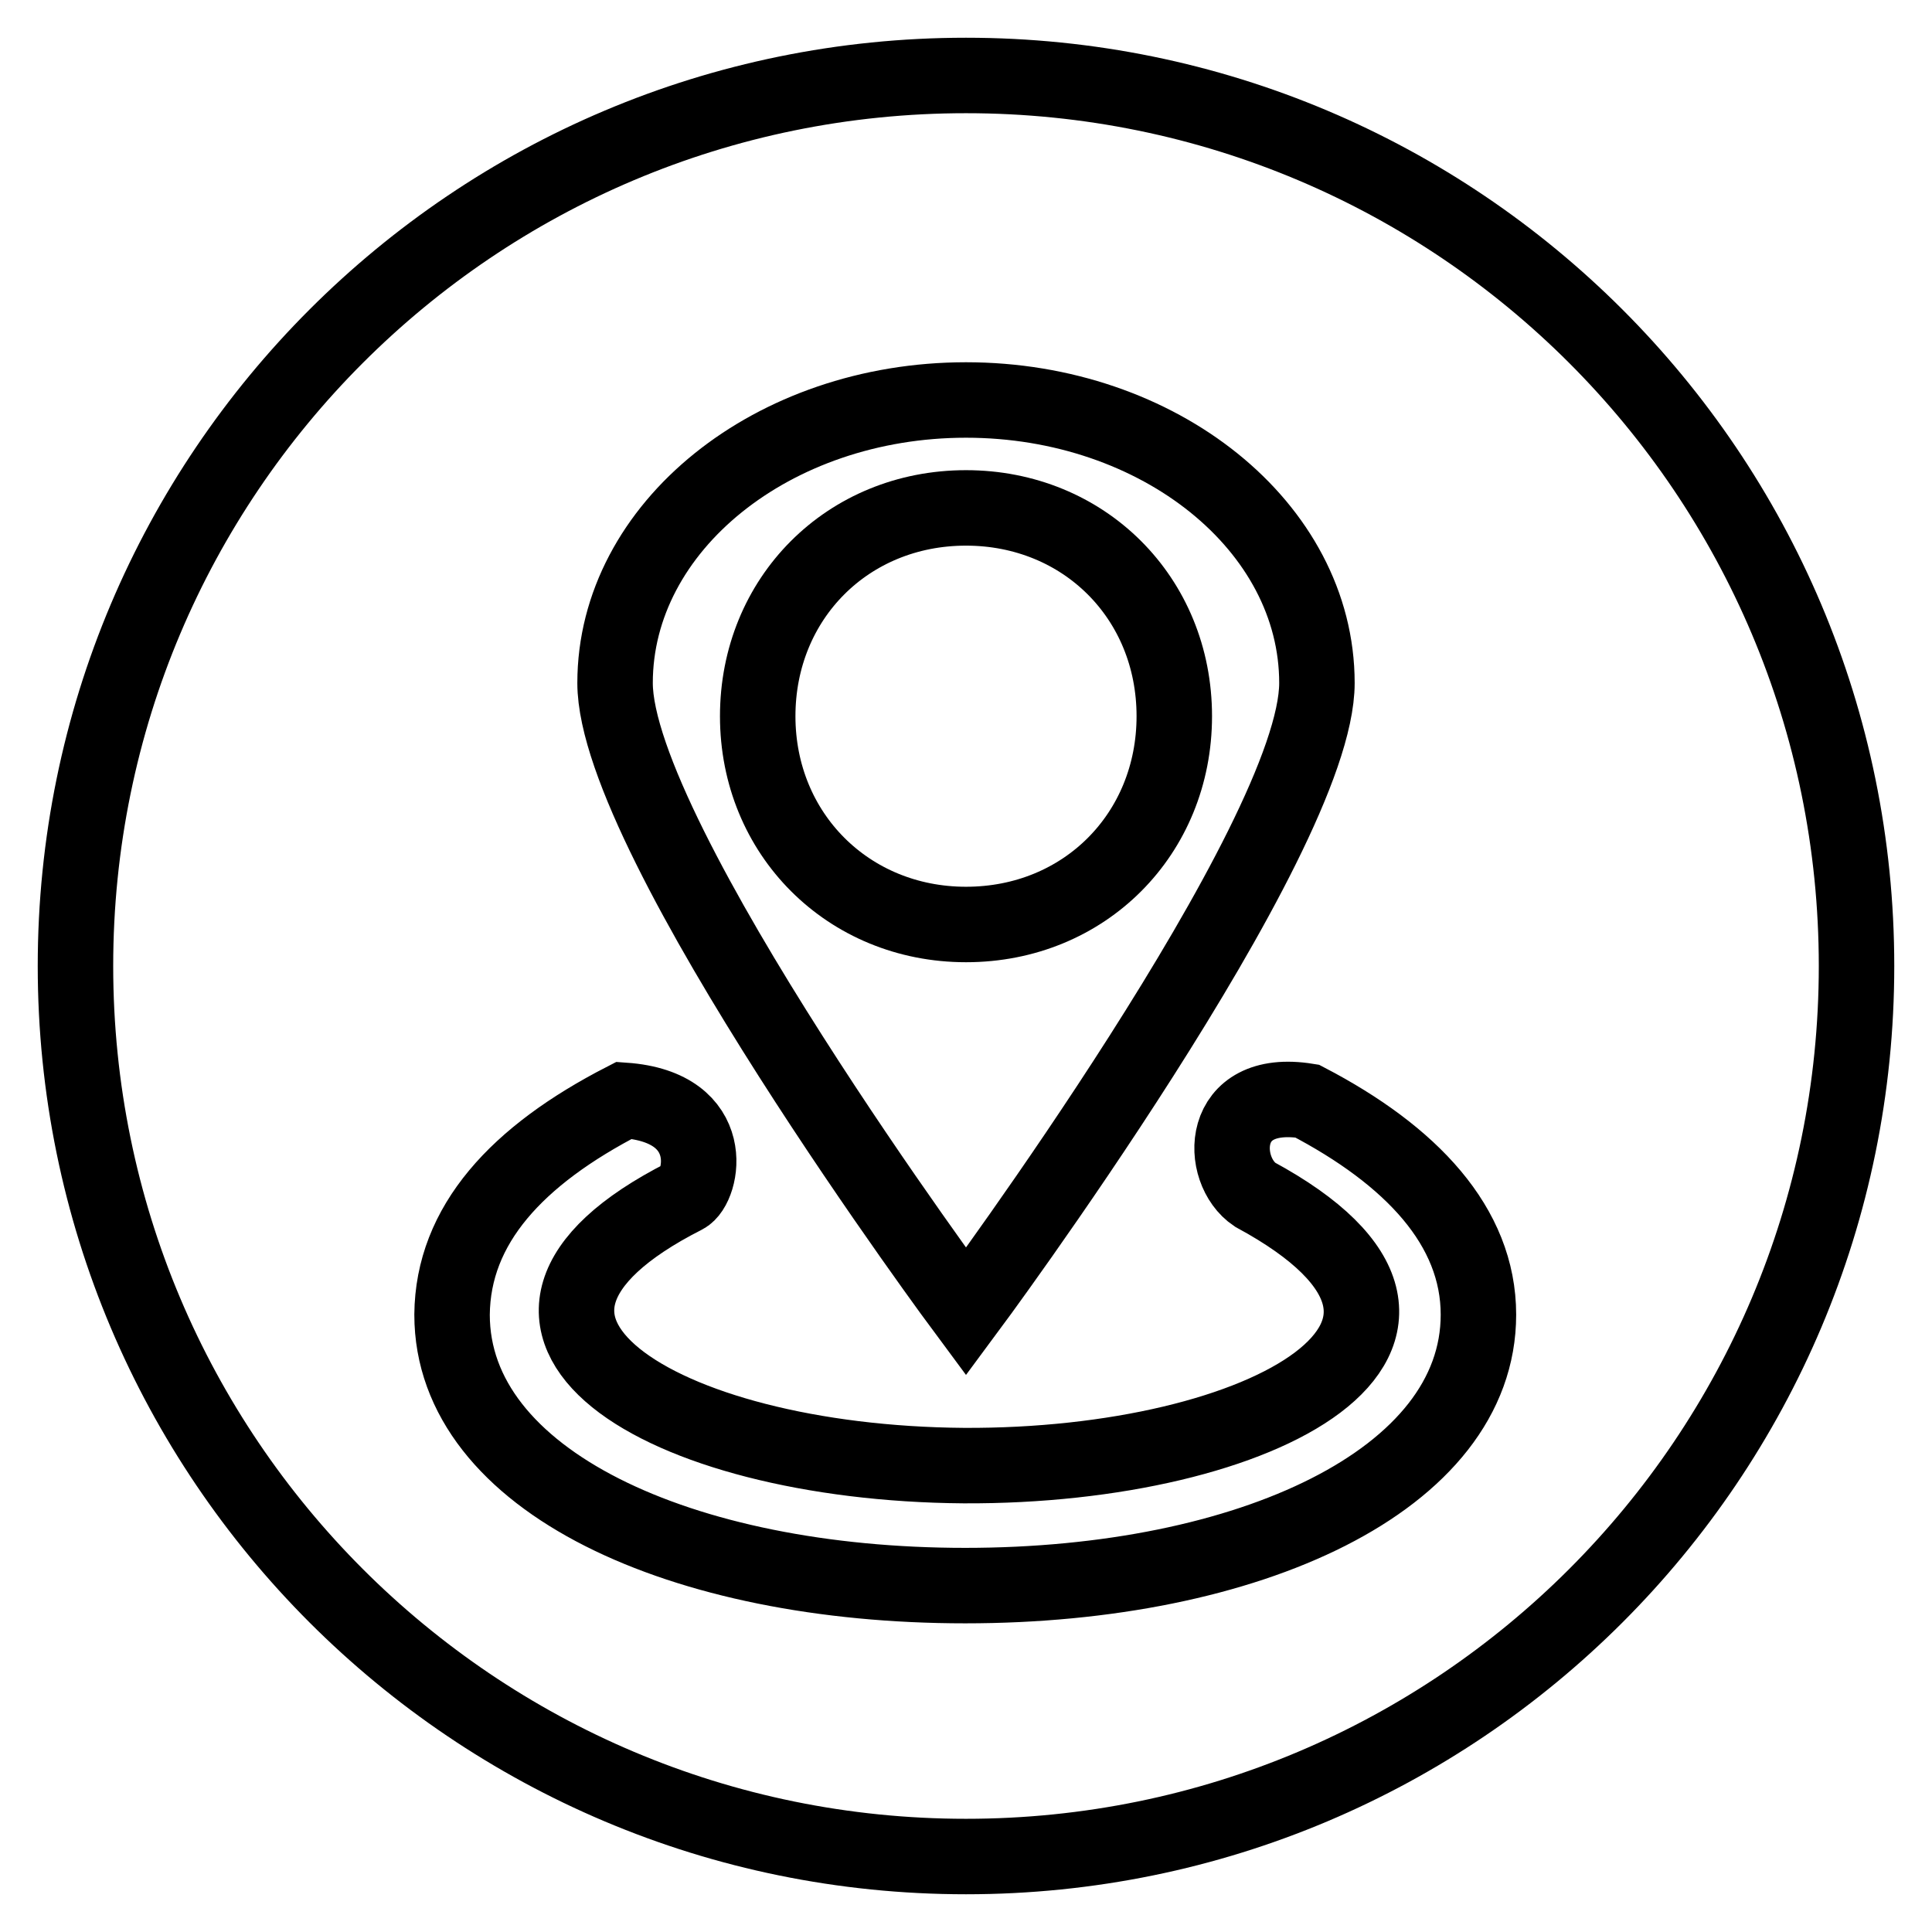
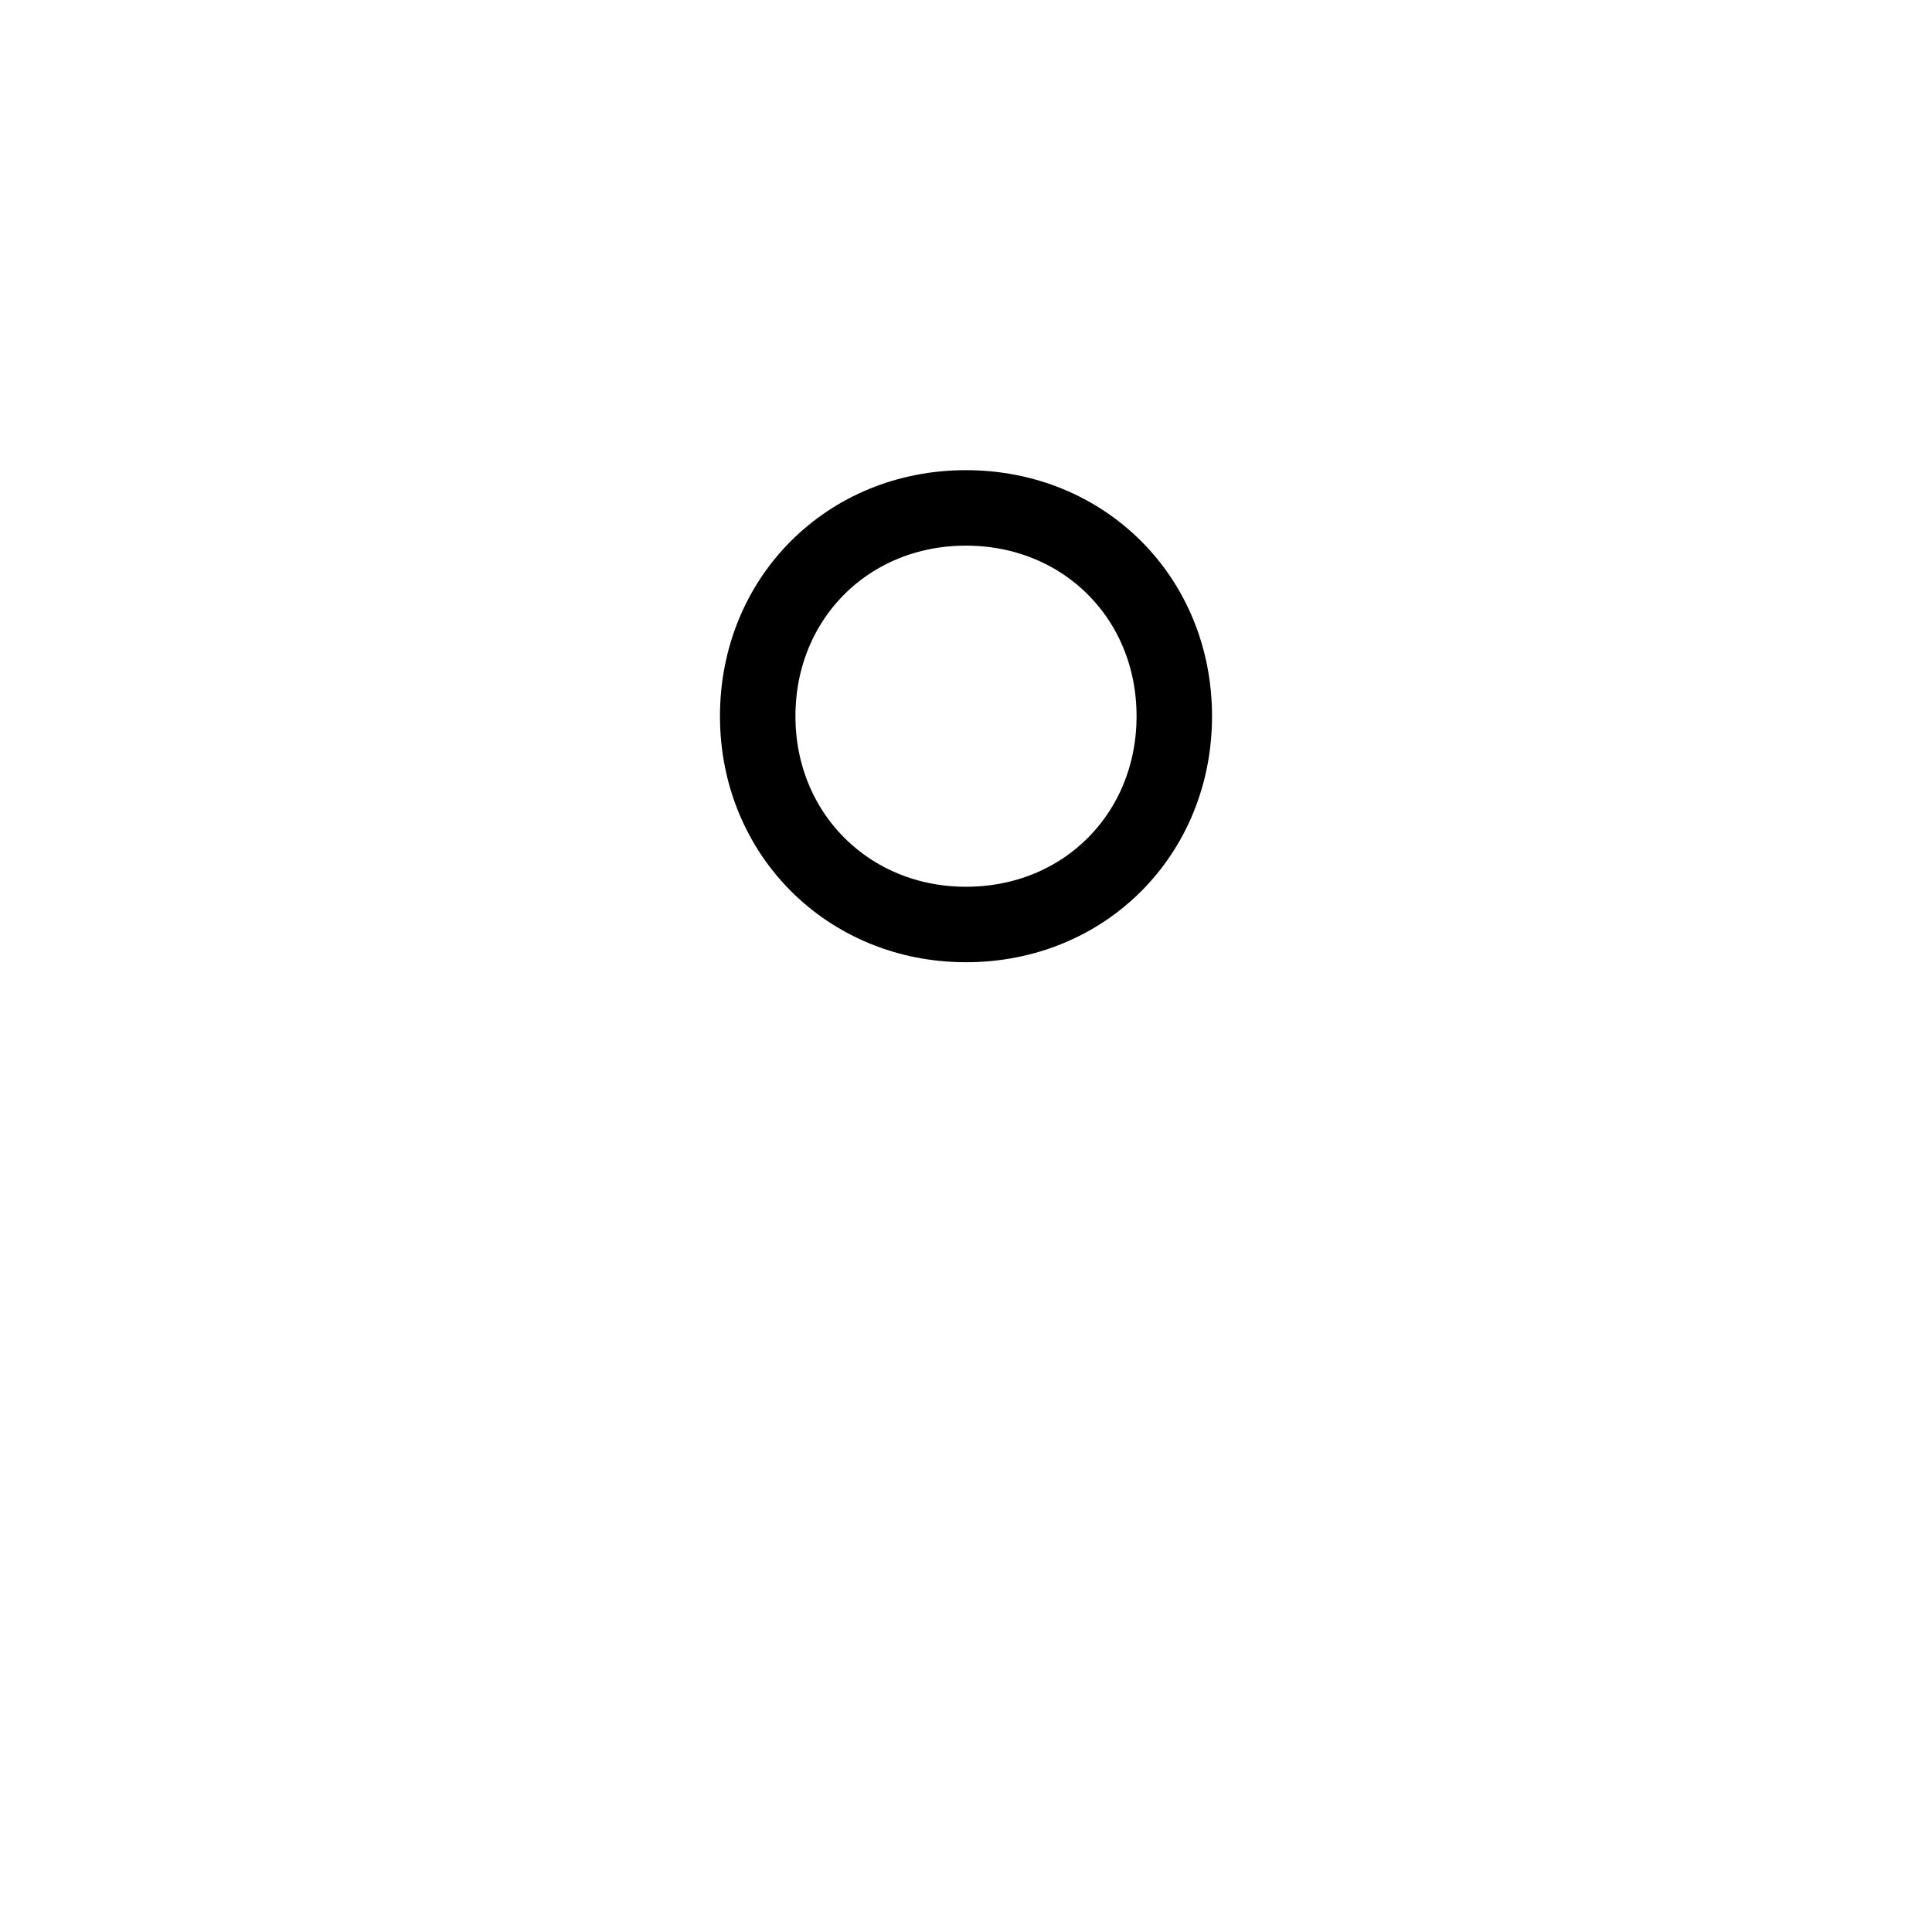
<svg xmlns="http://www.w3.org/2000/svg" version="1.1" x="0px" y="0px" viewBox="0 0 256 256" enable-background="new 0 0 256 256" xml:space="preserve">
  <g>
    <g>
-       <path stroke-width="10" fill-opacity="0" stroke="#000000" d="M128,246c65.2,0,118-52.8,118-118c0-65.2-52.8-118-118-118C62.8,10,10,62.8,10,128C10,193.2,62.8,246,128,246z M128,53c25.6,0,46.5,16.8,46.5,37.5c0,20.7-46.5,83.3-46.5,83.3s-46.5-62.6-46.5-83.3C81.5,69.8,102.4,53,128,53z M82.7,145.8c12.7,0.9,10.4,11.5,8,12.7c-33.3,16.9-3.3,35.4,37,35.7c39.8,0.2,72.4-17.6,38.6-35.9c-4.8-3.2-4.9-14.3,6.9-12.4c13.8,7.2,22.7,16.6,22.7,28.3c0,21.9-30.4,35.9-68,35.9s-68-13.9-68-35.9C60,162.3,68.5,153.1,82.7,145.8z" />
      <path stroke-width="10" fill-opacity="0" stroke="#000000" d="M155.6,94.9c0-15.7-12-27.6-27.6-27.6c-15.7,0-27.6,12-27.6,27.6s12,27.6,27.6,27.6C143.7,122.5,155.6,110.5,155.6,94.9z" />
    </g>
  </g>
</svg>